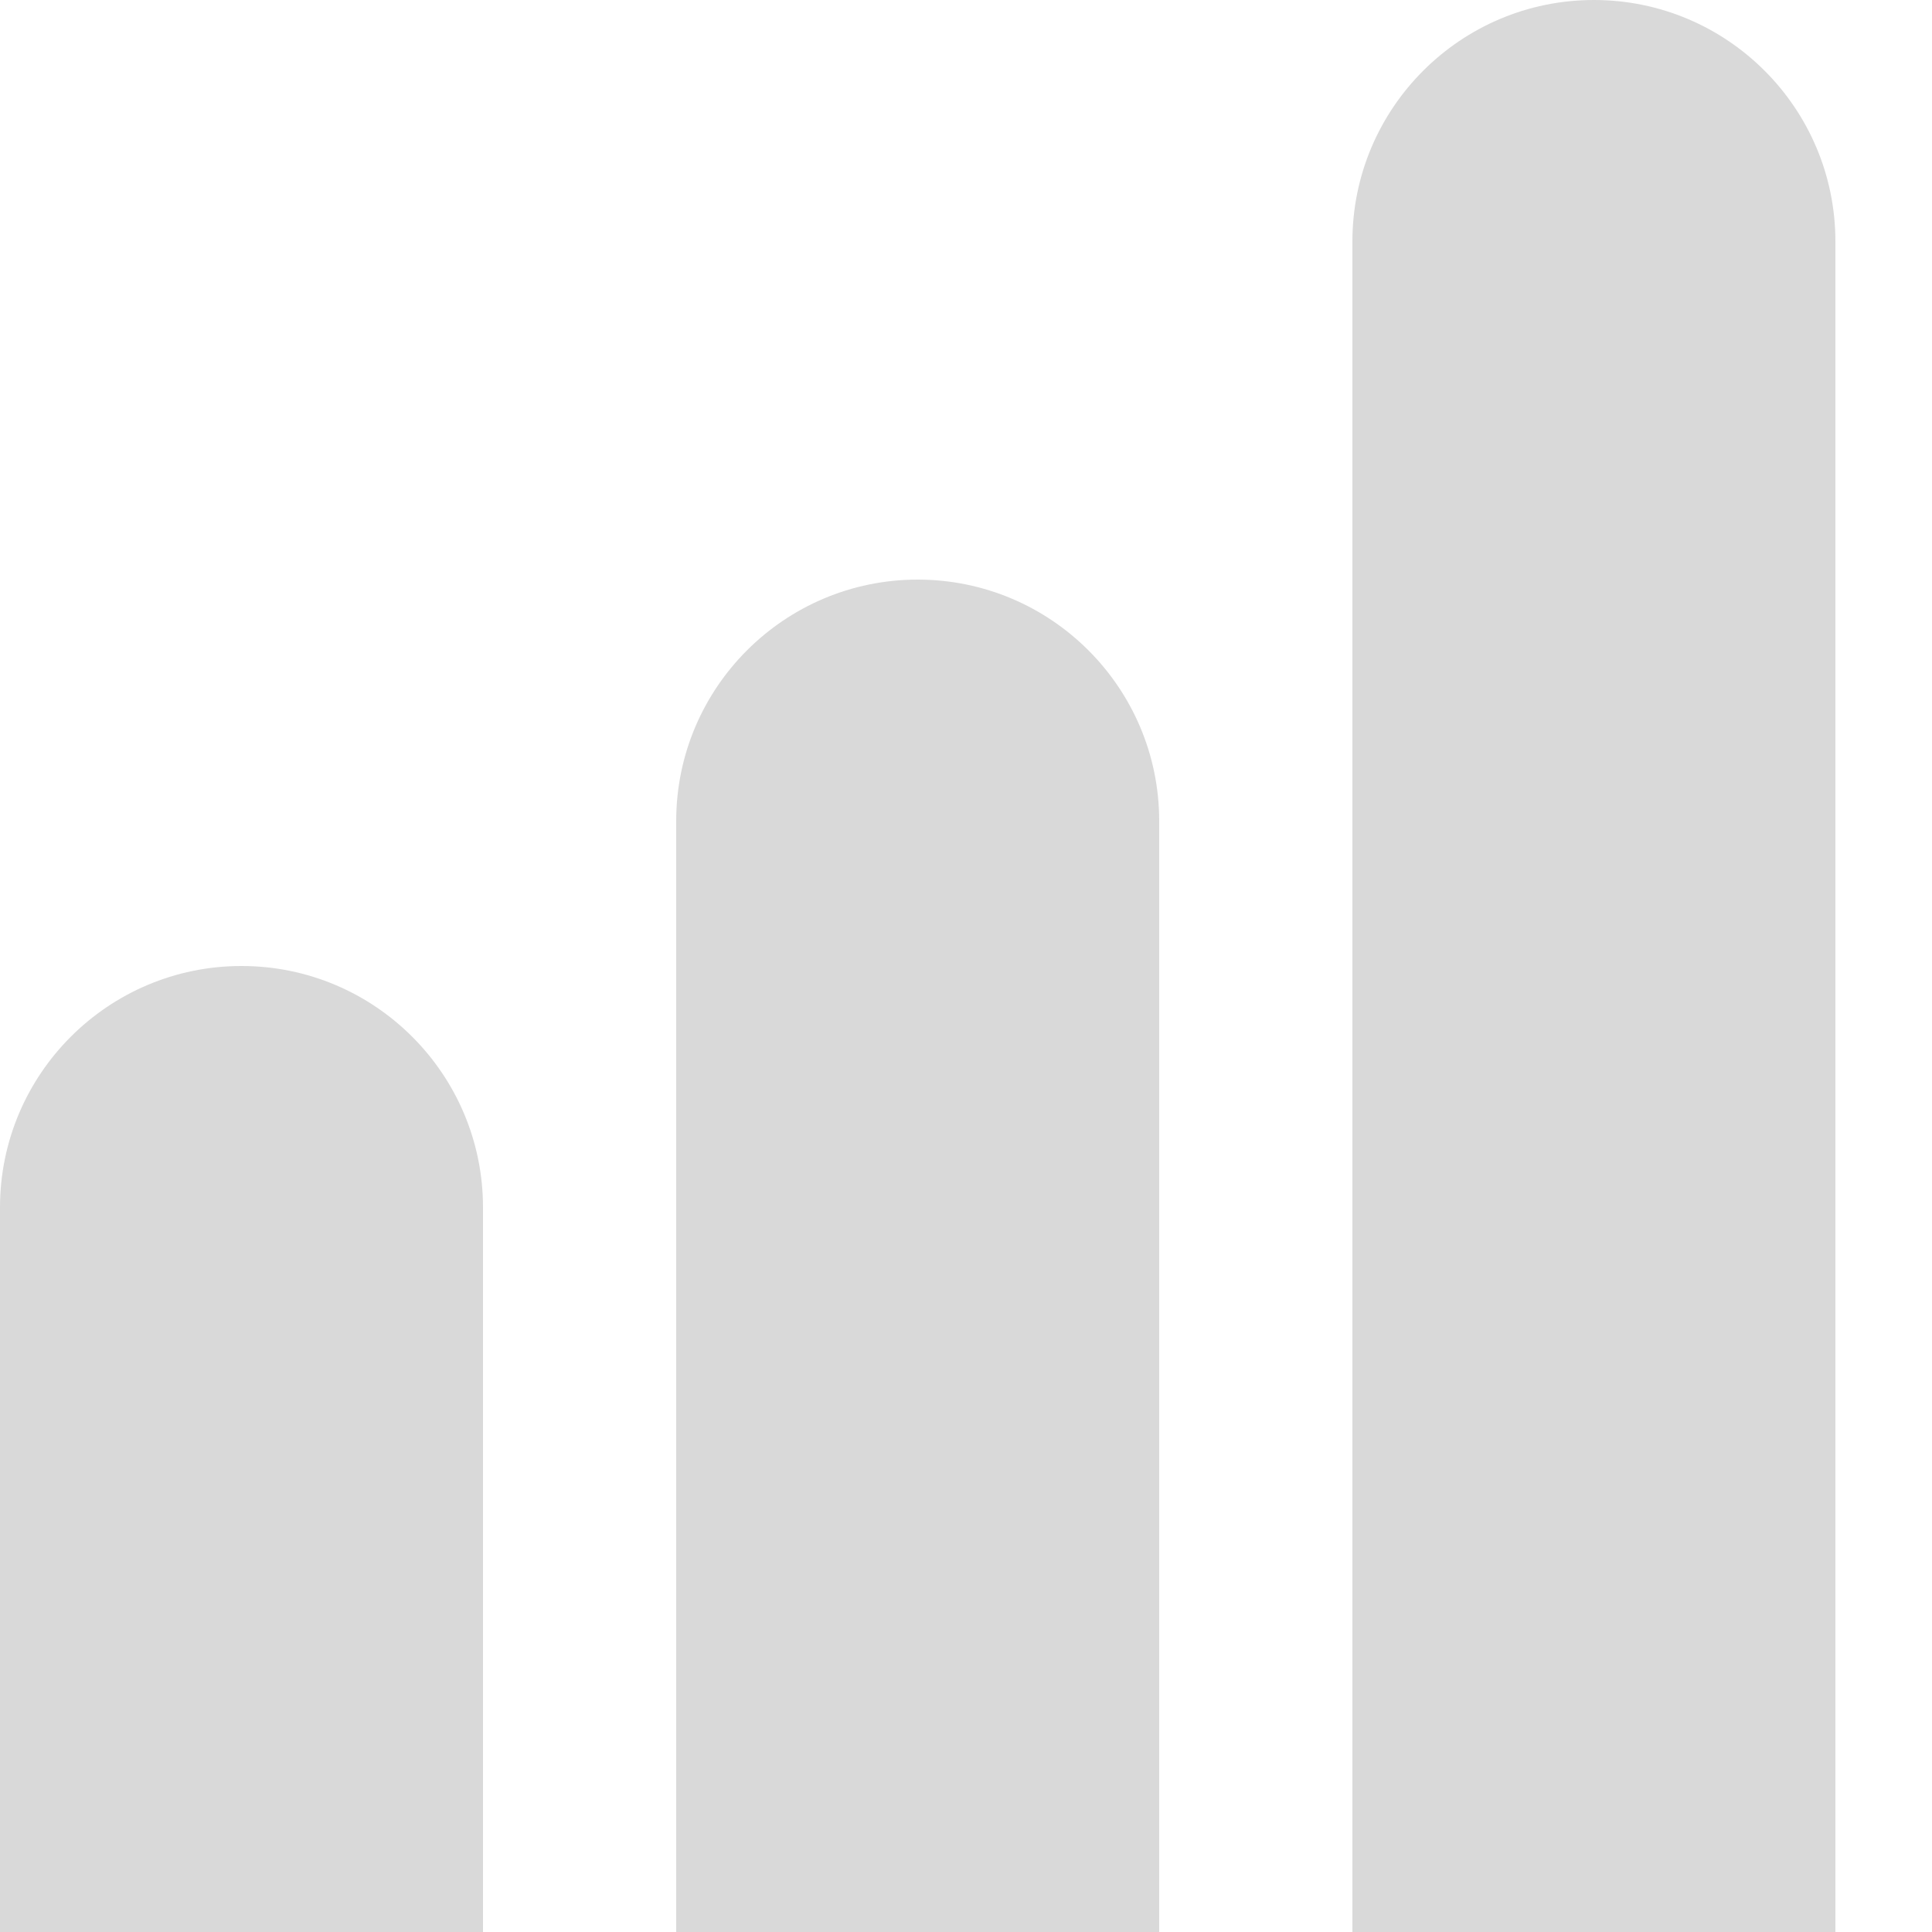
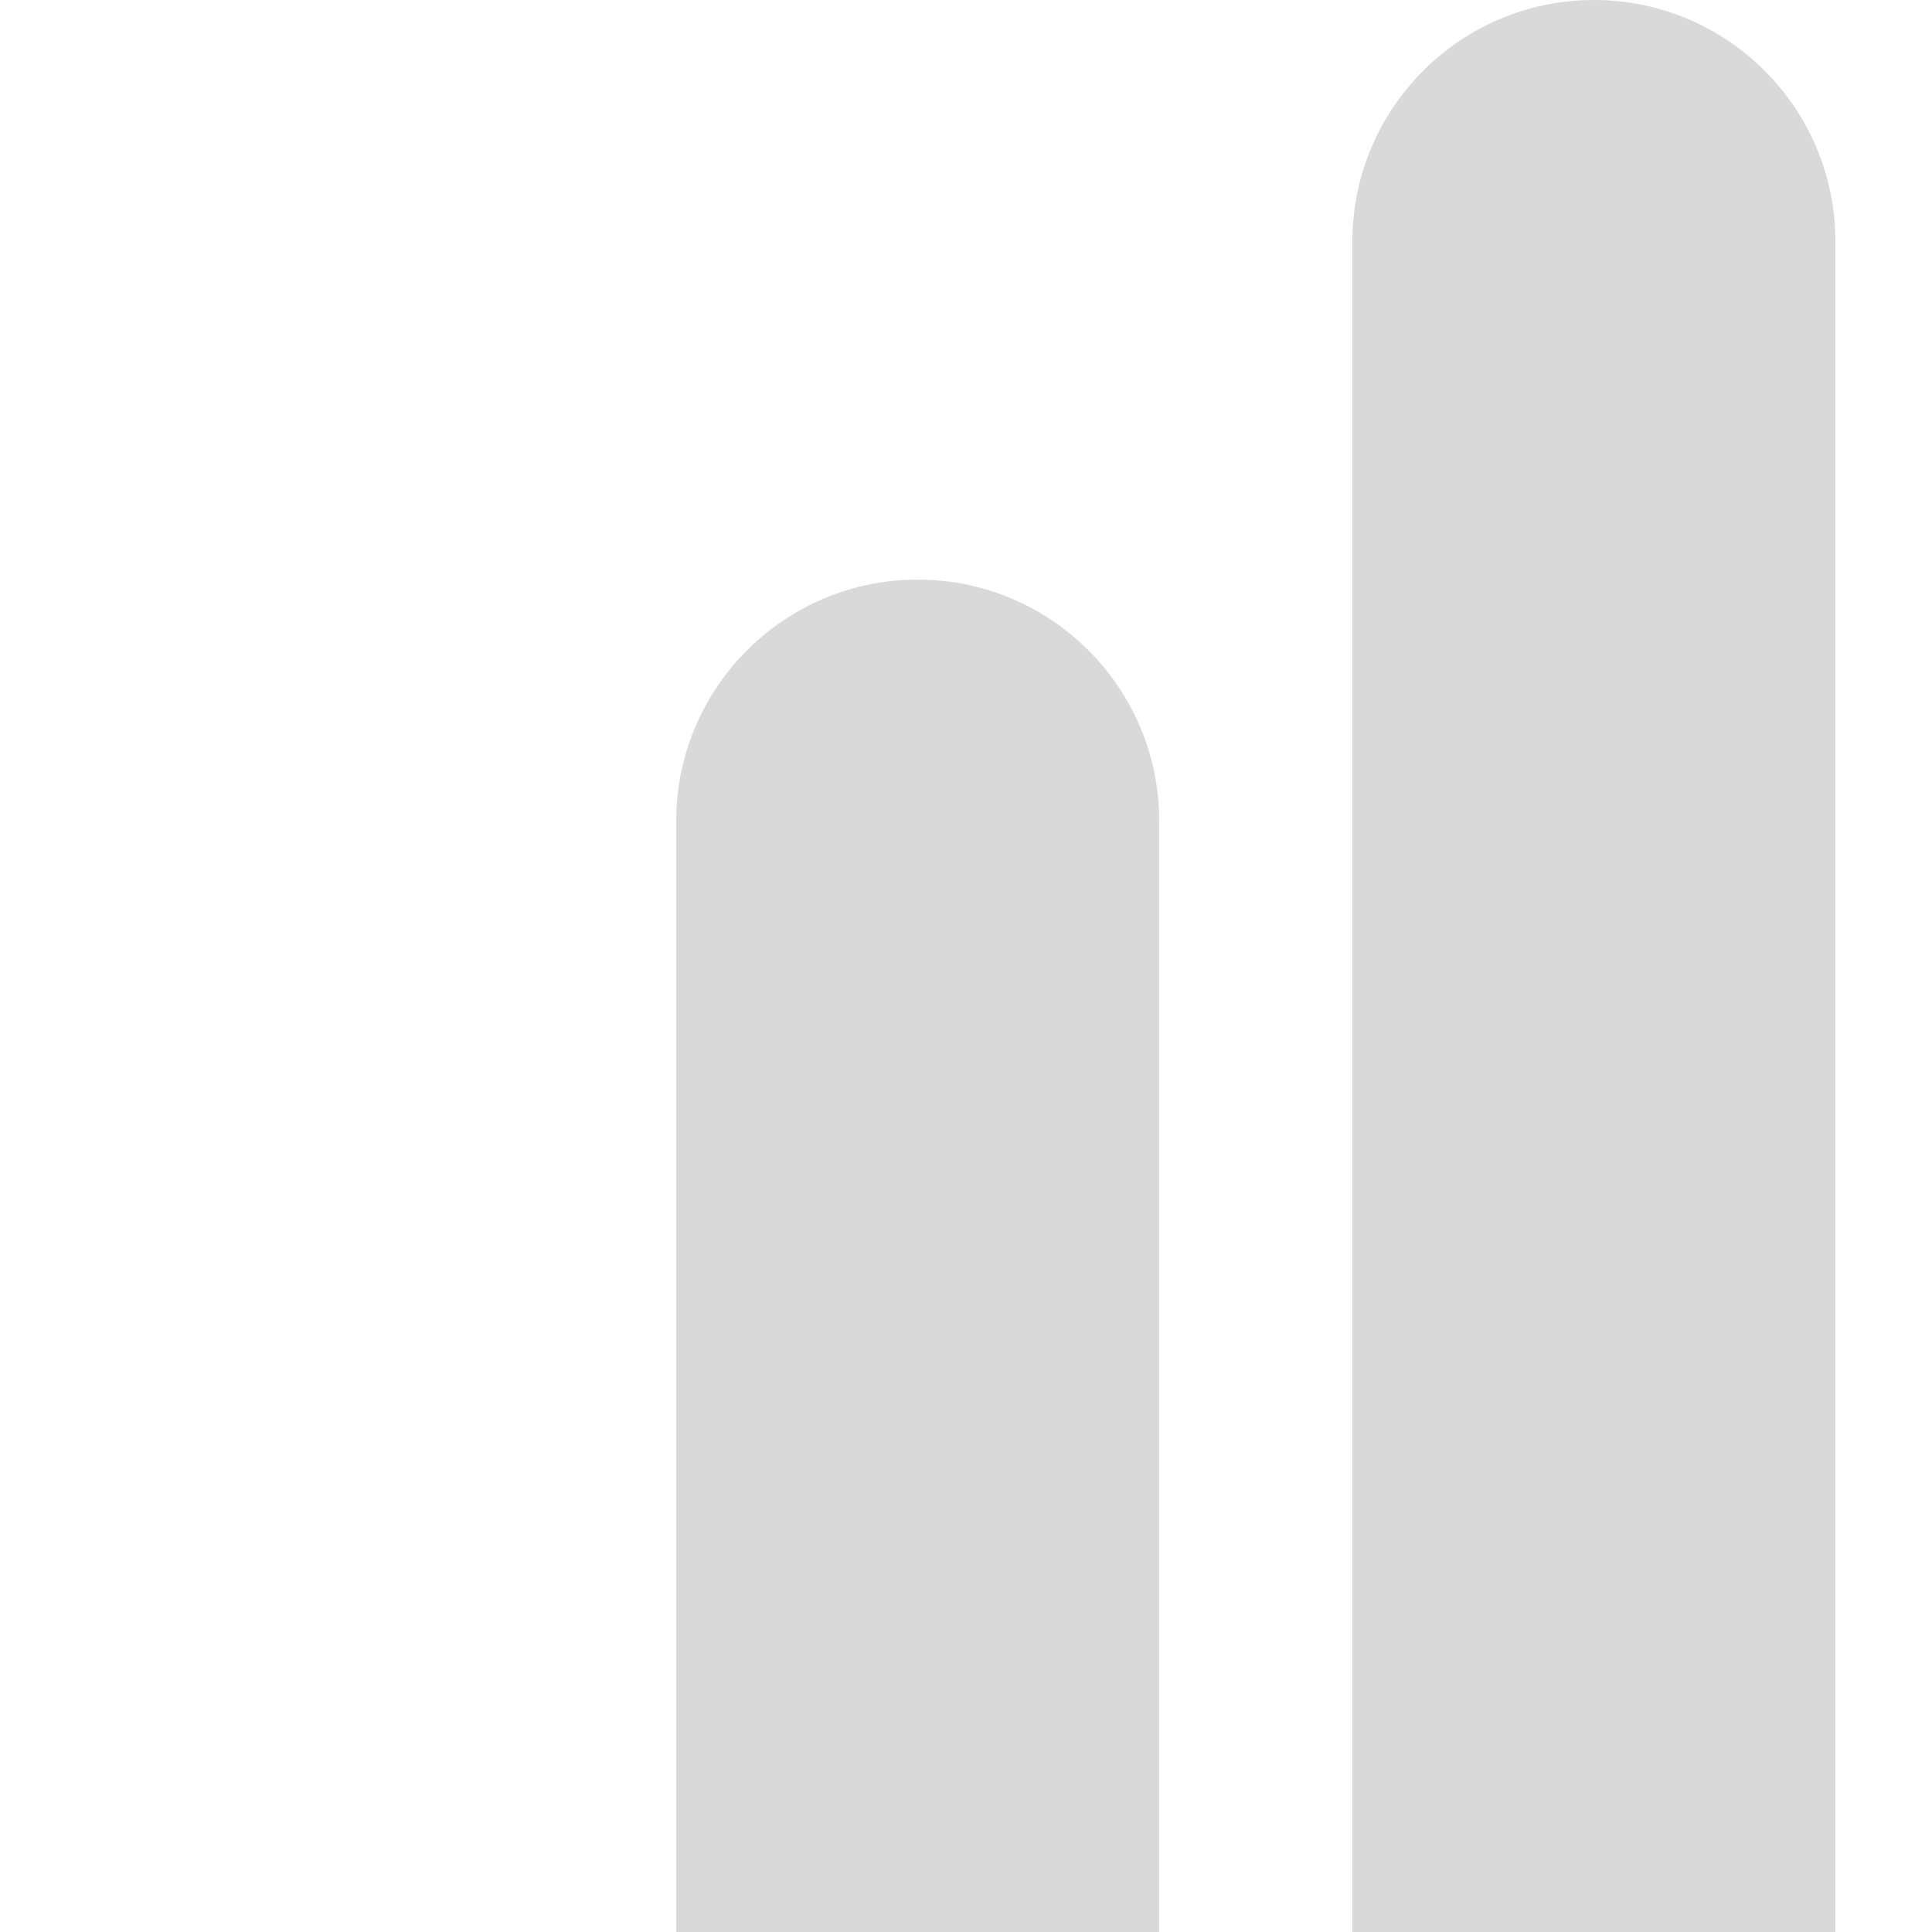
<svg xmlns="http://www.w3.org/2000/svg" width="10" height="10" viewBox="0 0 10 10" fill="none">
-   <path d="M0 6.25C0 5.56 0.56 5 1.25 5C1.94 5 2.5 5.56 2.5 6.25V10H0V6.25Z" fill="#D9D9D9" />
  <path d="M3.5 4.25C3.5 3.56 4.06 3 4.75 3C5.44 3 6 3.56 6 4.25V10H3.5V4.25Z" fill="#D9D9D9" />
  <path d="M7 1.25C7 0.56 7.56 0 8.25 0C8.94 0 9.5 0.56 9.5 1.25V10H7V1.25Z" fill="#D9D9D9" />
</svg>